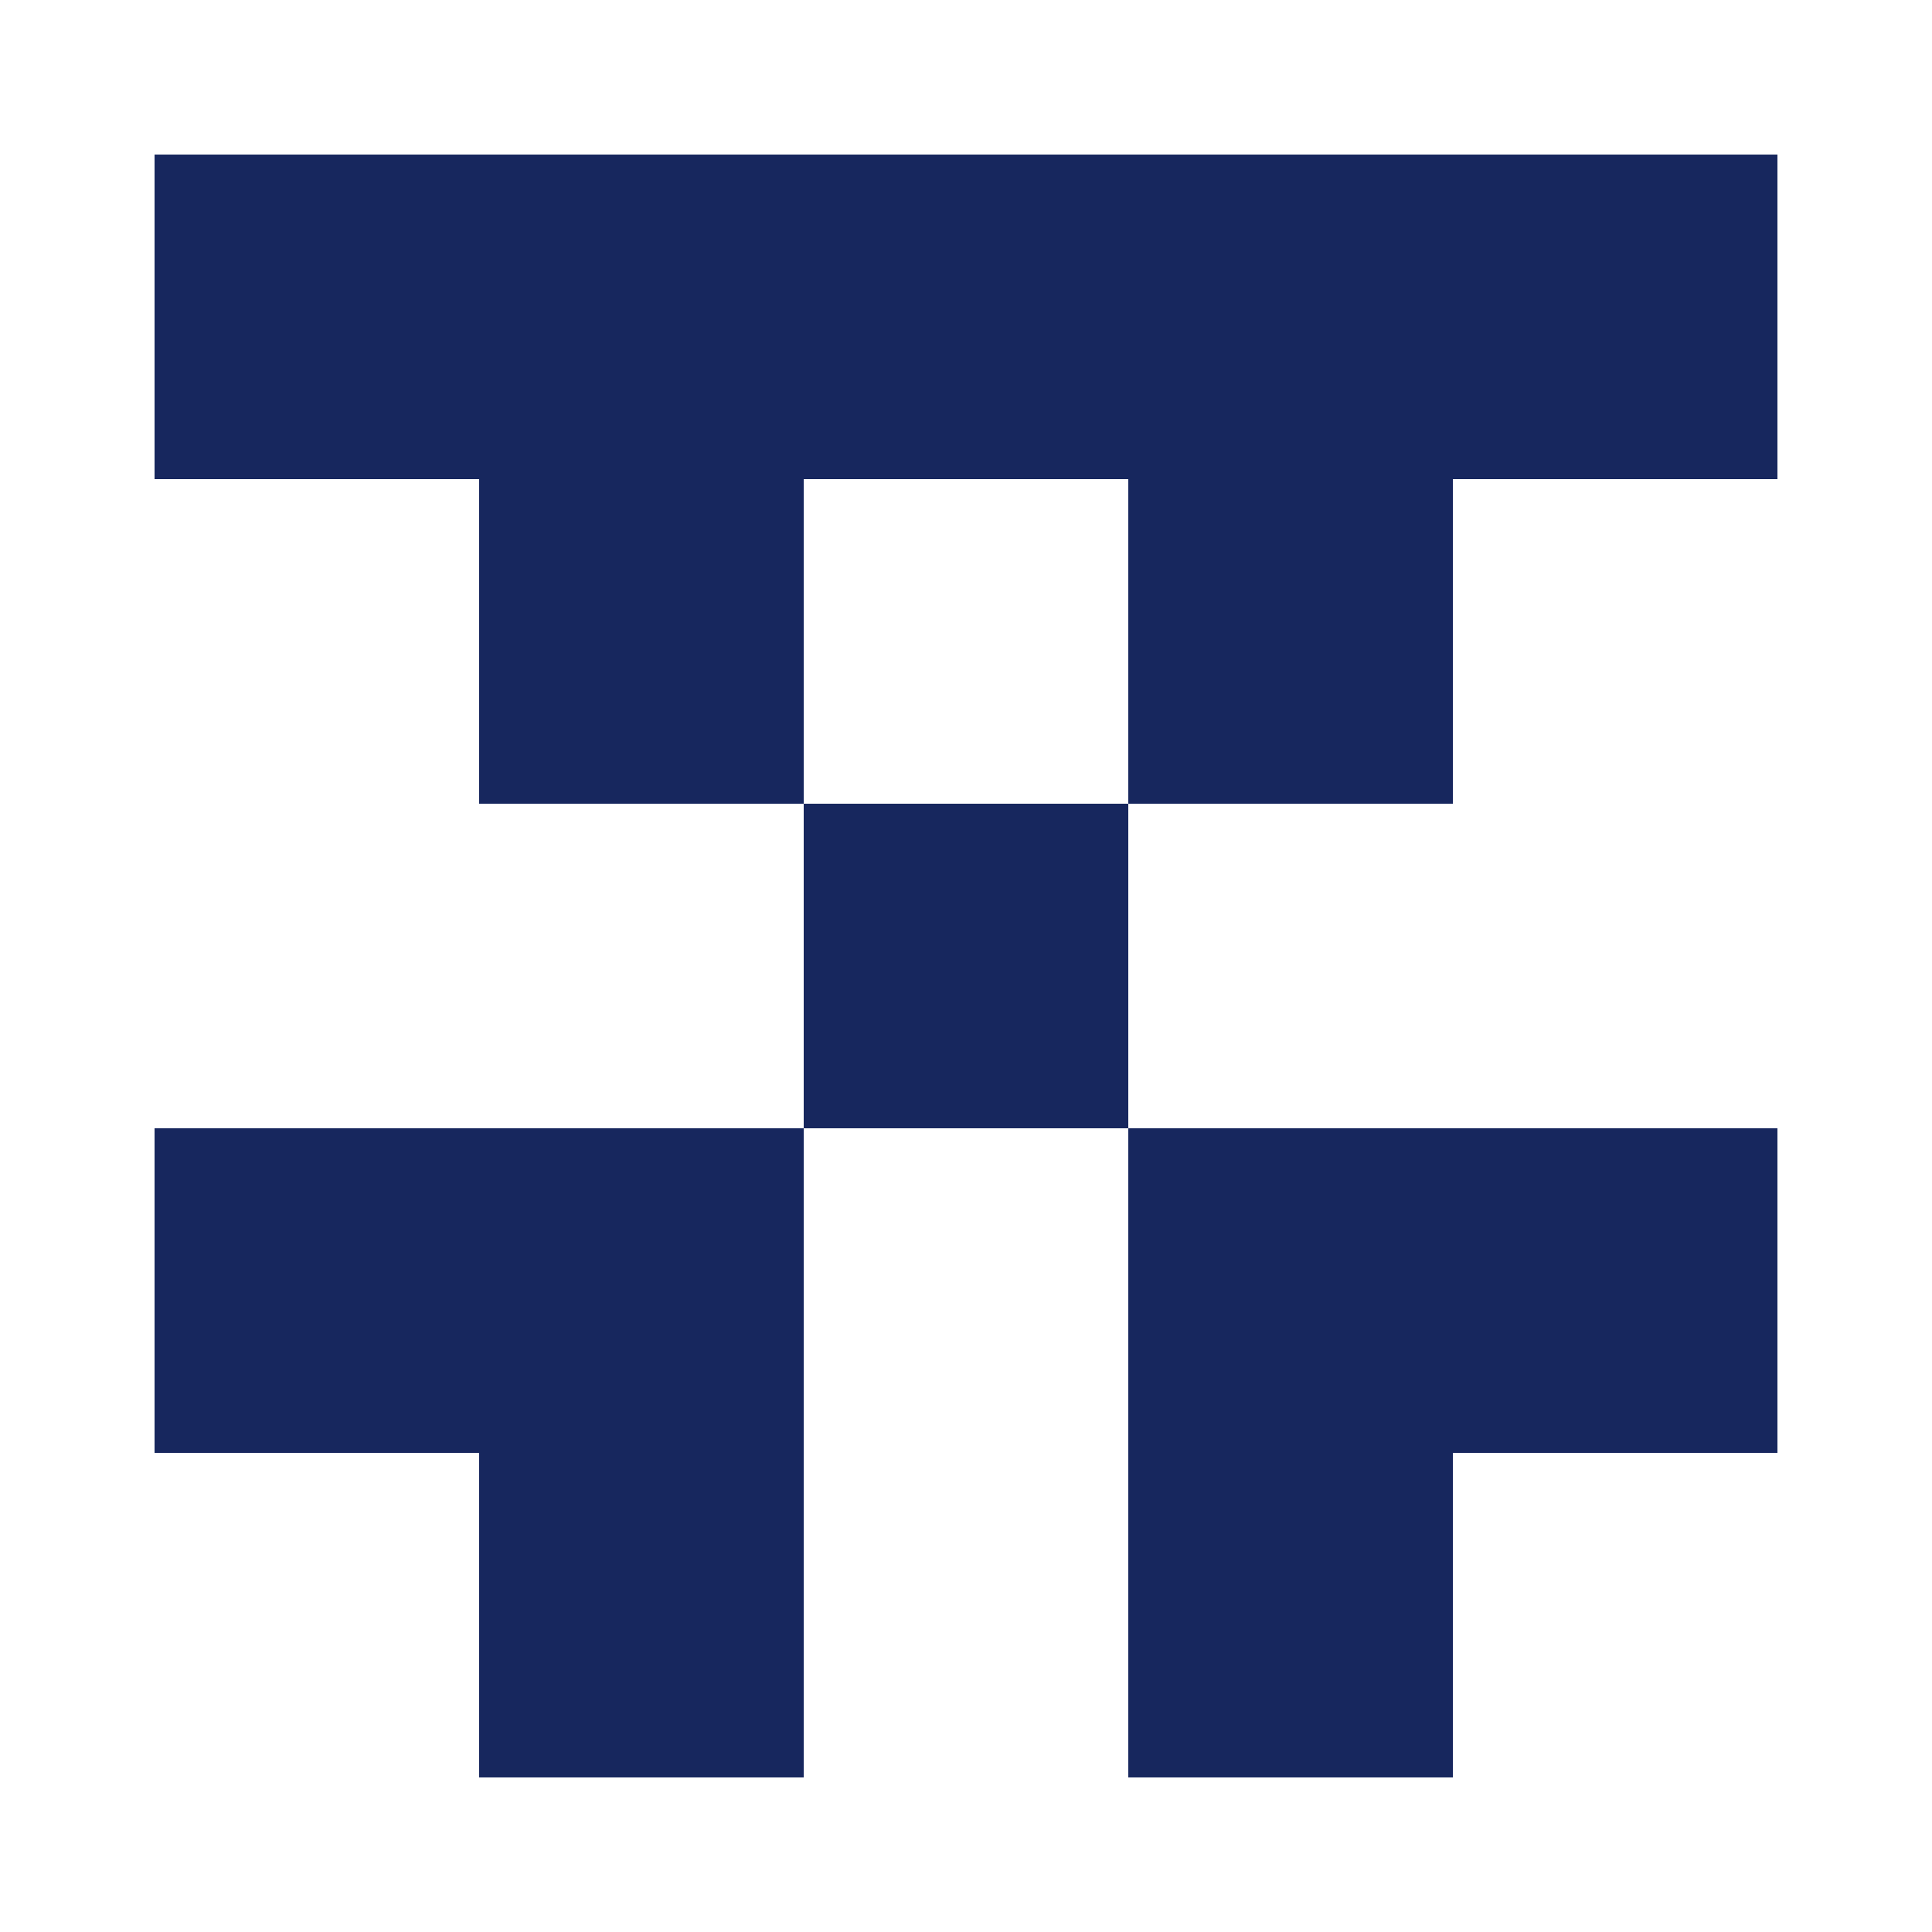
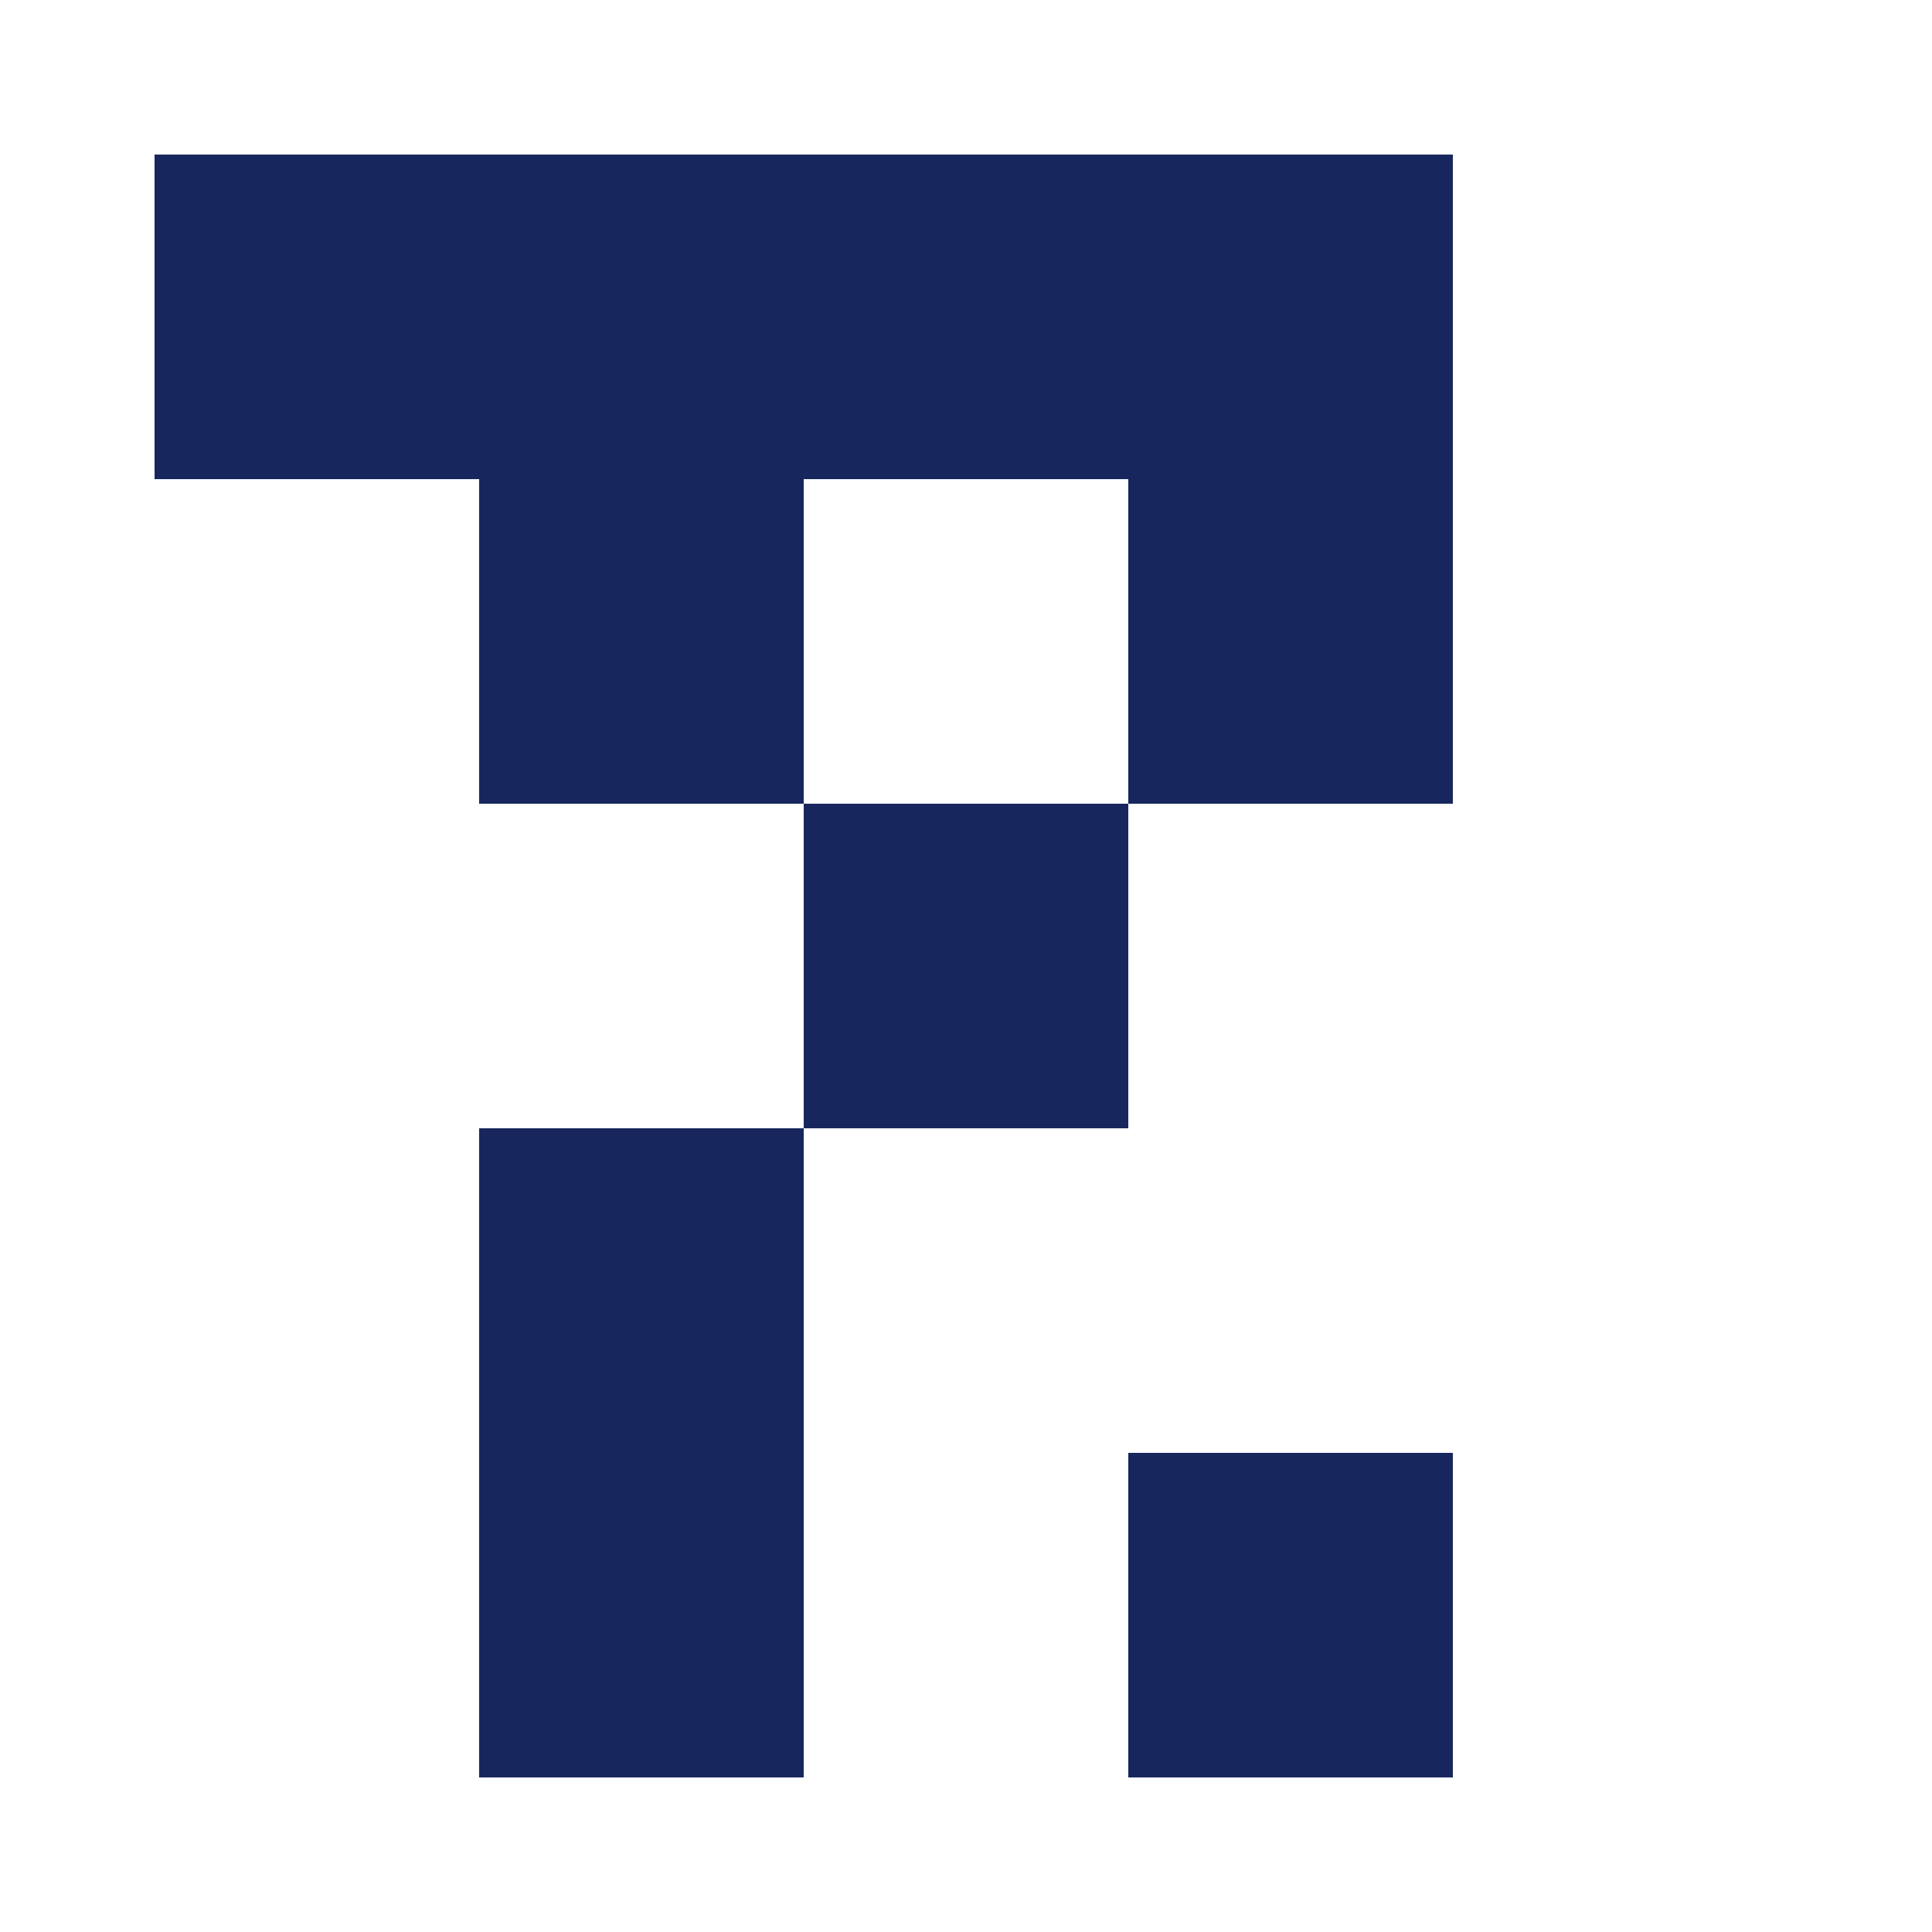
<svg xmlns="http://www.w3.org/2000/svg" width="125" height="125" viewBox="0 0 125 125" role="img" aria-label="Avatar">
  <rect x="10" y="10" width="21" height="21" fill="#17275e" />
  <rect x="31" y="10" width="21" height="21" fill="#17275e" />
  <rect x="52" y="10" width="21" height="21" fill="#17275e" />
  <rect x="73" y="10" width="21" height="21" fill="#17275e" />
-   <rect x="94" y="10" width="21" height="21" fill="#17275e" />
  <rect x="31" y="31" width="21" height="21" fill="#17275e" />
  <rect x="73" y="31" width="21" height="21" fill="#17275e" />
  <rect x="52" y="52" width="21" height="21" fill="#17275e" />
-   <rect x="10" y="73" width="21" height="21" fill="#17275e" />
  <rect x="31" y="73" width="21" height="21" fill="#17275e" />
-   <rect x="73" y="73" width="21" height="21" fill="#17275e" />
-   <rect x="94" y="73" width="21" height="21" fill="#17275e" />
  <rect x="31" y="94" width="21" height="21" fill="#17275e" />
  <rect x="73" y="94" width="21" height="21" fill="#17275e" />
</svg>